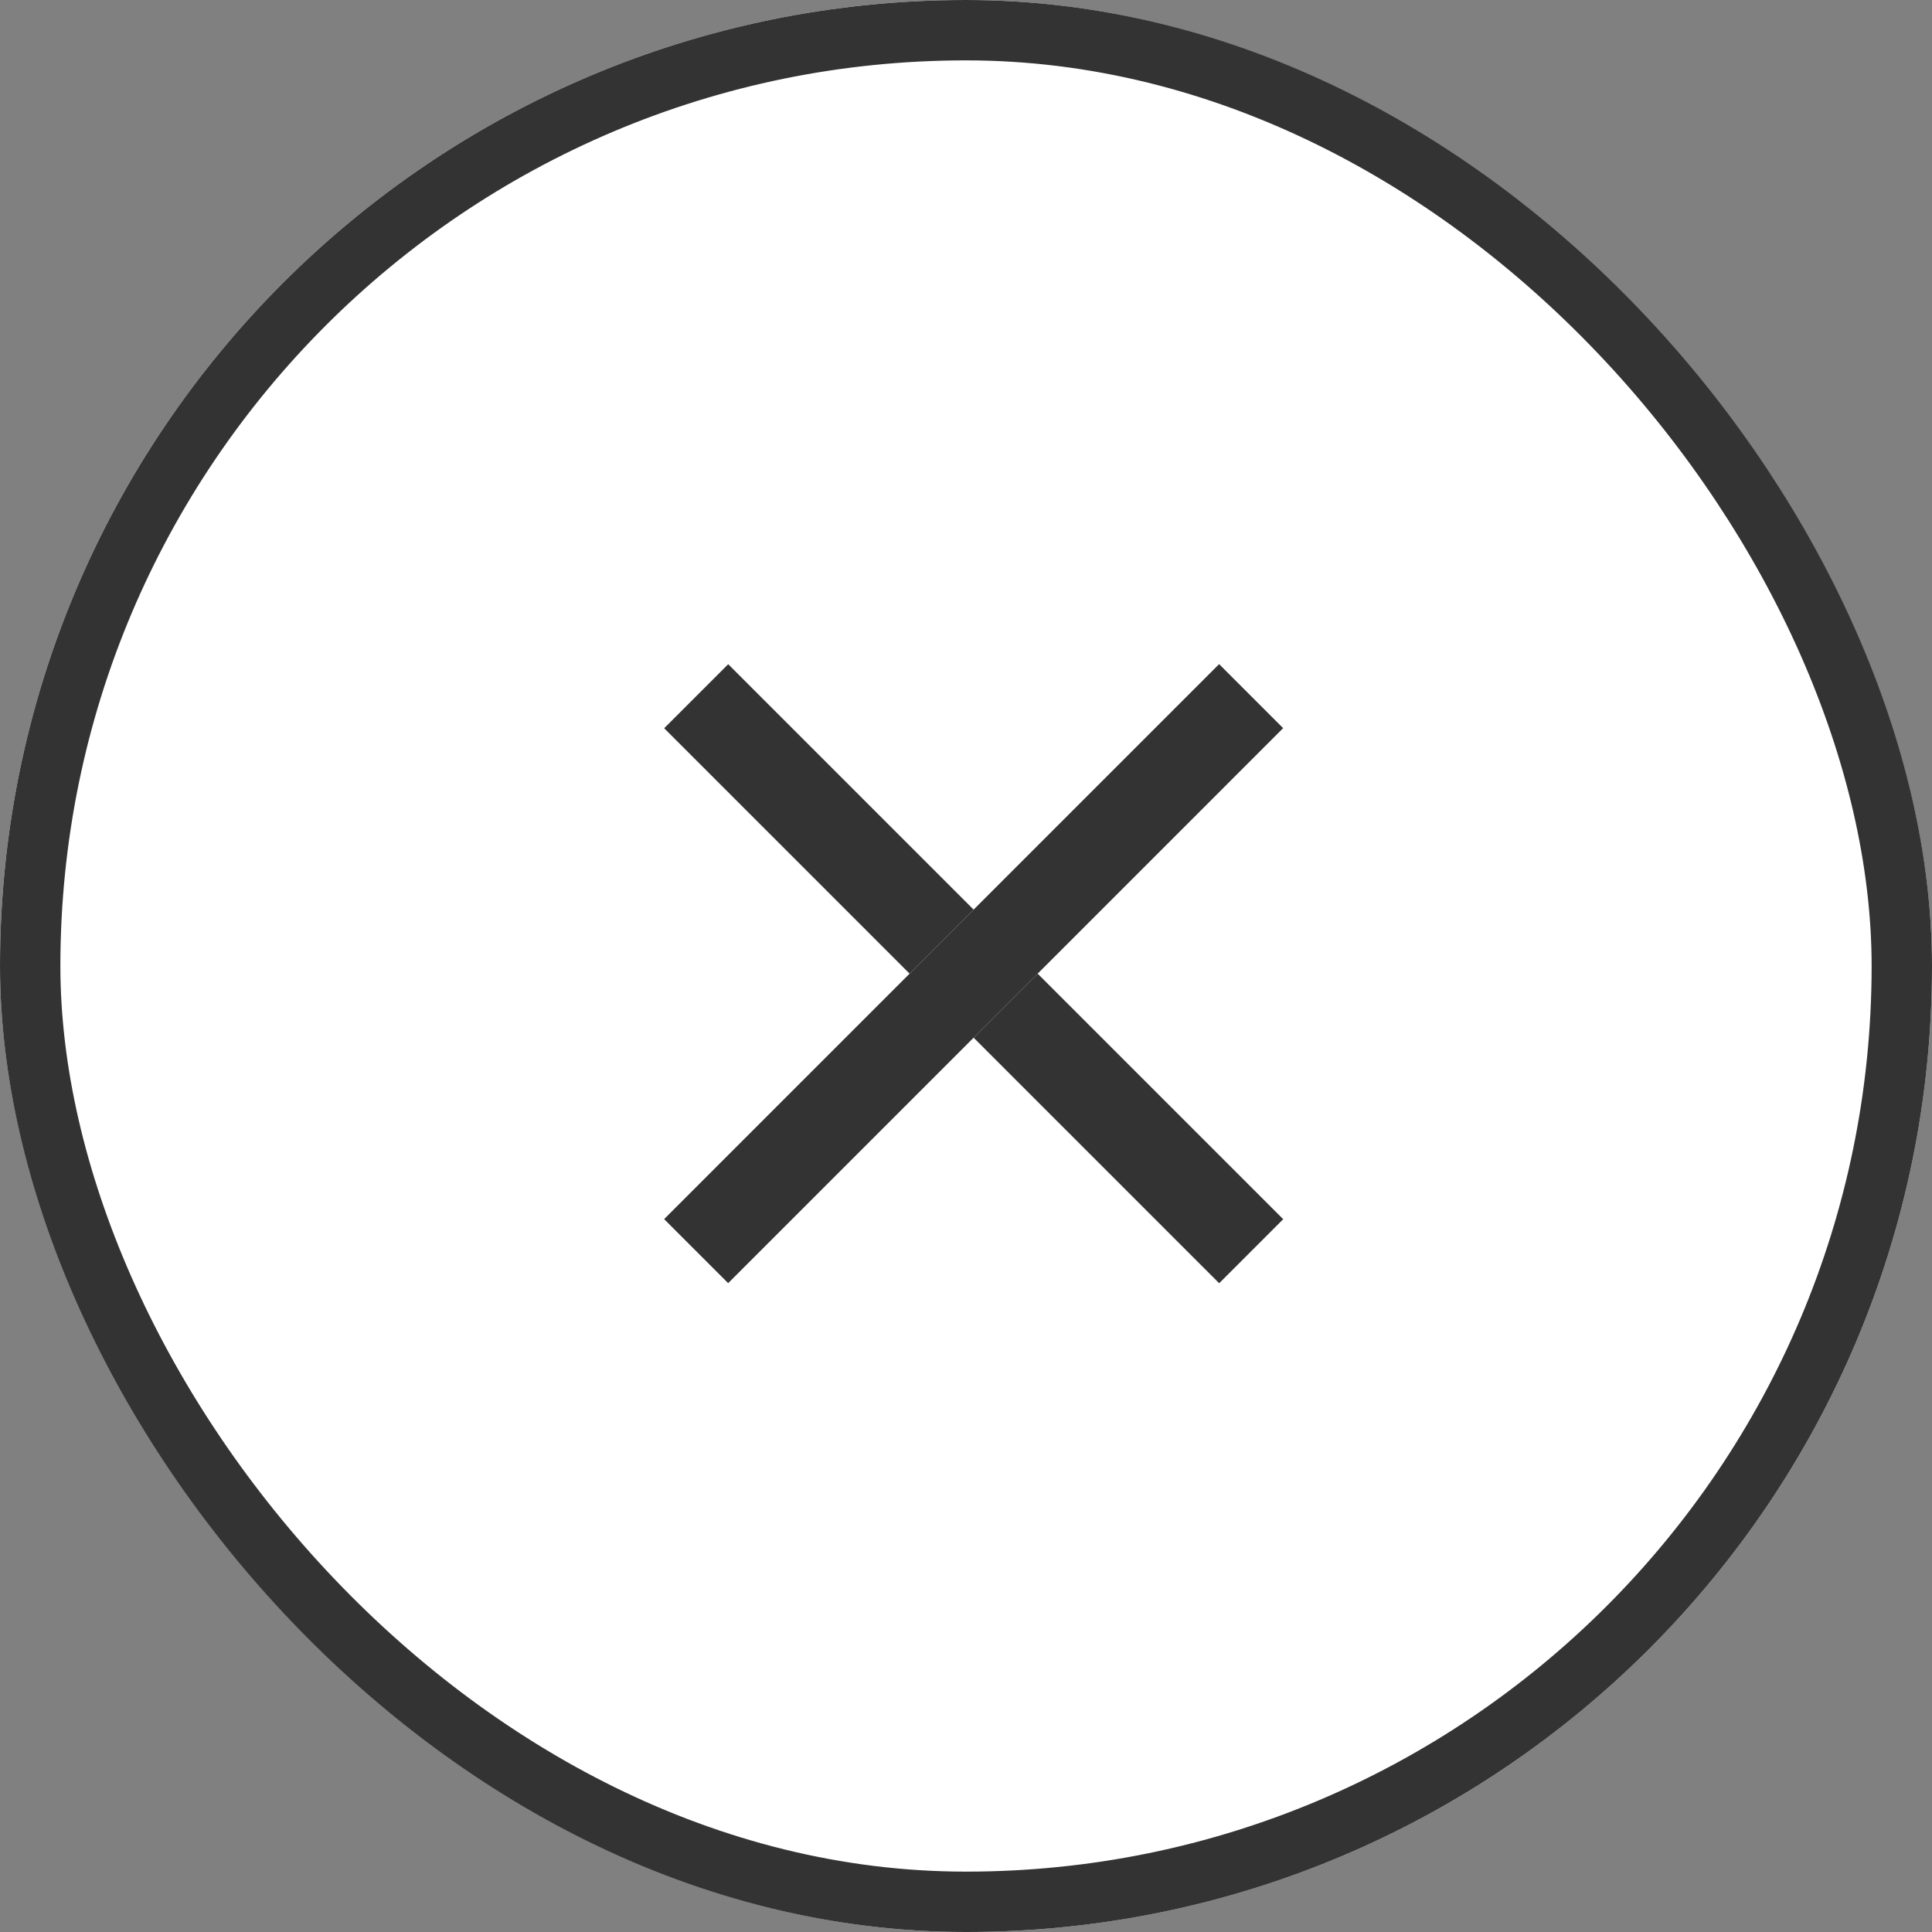
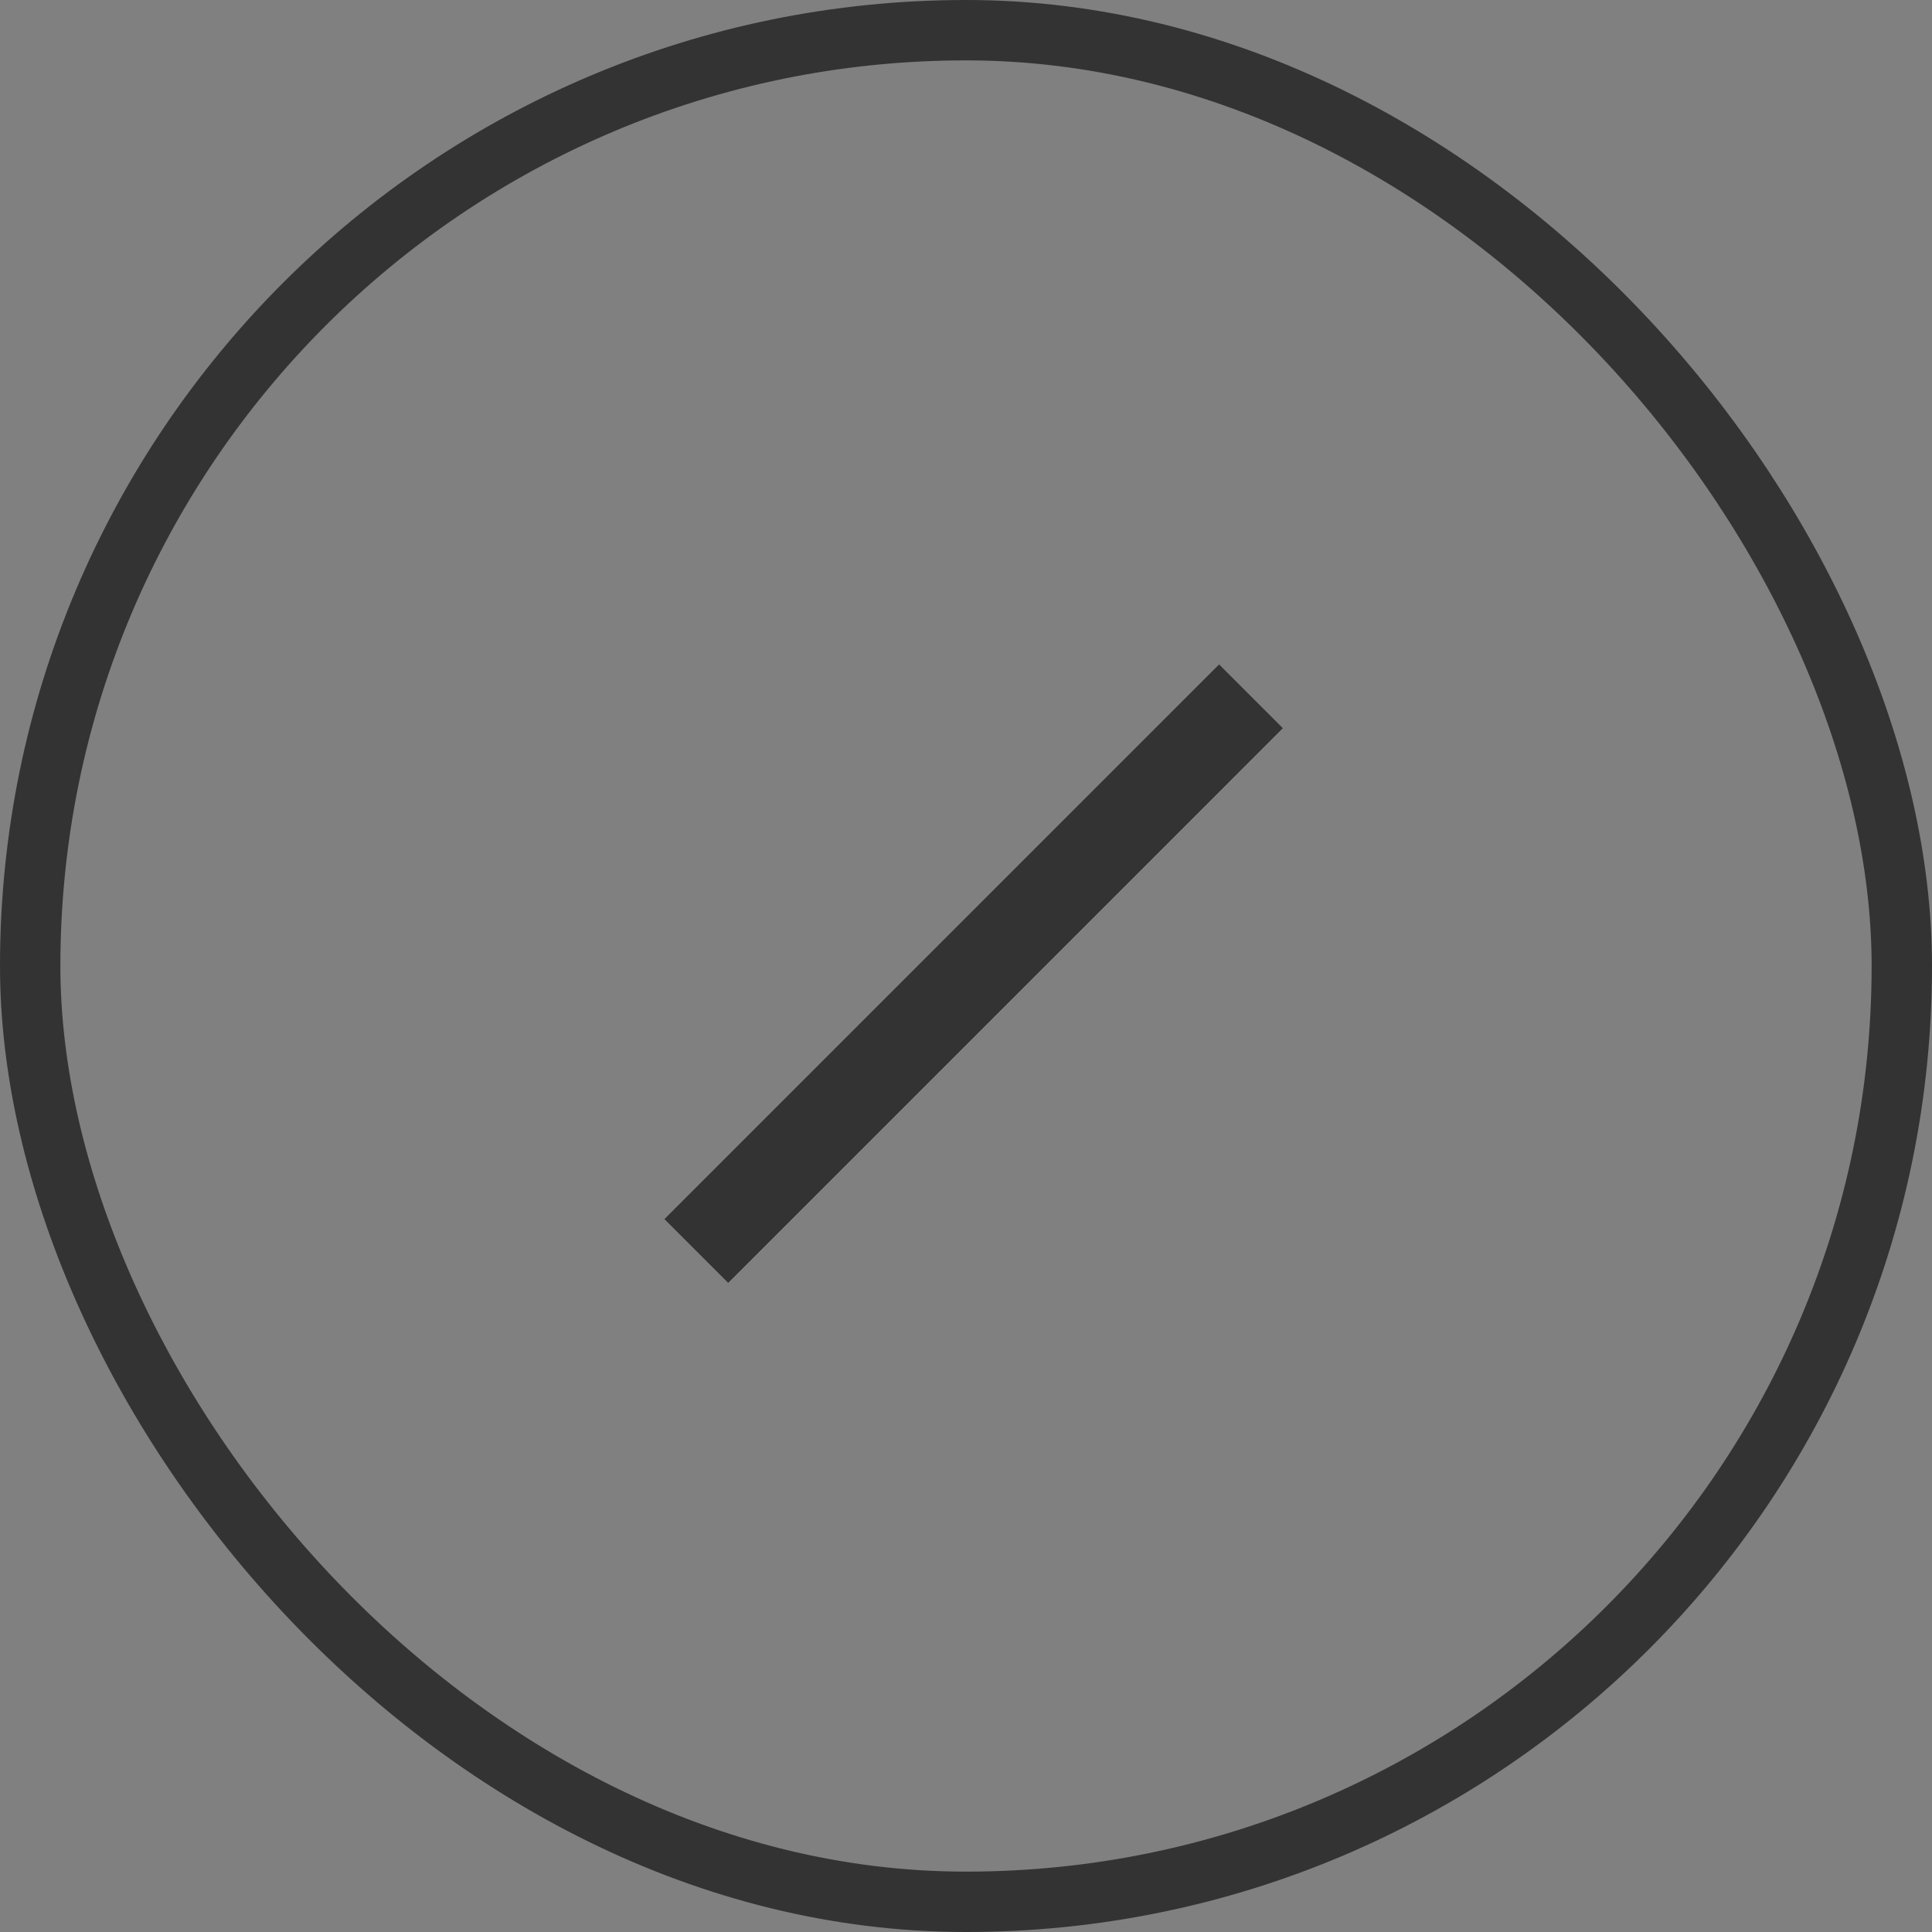
<svg xmlns="http://www.w3.org/2000/svg" xmlns:xlink="http://www.w3.org/1999/xlink" width="32" height="32" viewBox="0 0 32 32">
  <rect x="0" y="0" width="32" height="32" fill="#808080" stroke="none" />
  <defs>
    <clipPath id="c">
      <use xlink:href="#a" />
    </clipPath>
    <clipPath id="d">
      <use xlink:href="#b" />
    </clipPath>
  </defs>
  <g fill="#fff" stroke="#333">
    <g data-name="Rectangle 618">
-       <rect width="32" height="32" rx="16" stroke="none" />
      <rect x=".5" y=".5" width="31" height="31" rx="15.5" fill="none" />
    </g>
    <g data-name="Group 998" stroke-width="2">
      <g data-name="Rectangle 619" transform="rotate(45 -7.249 20.06)">
-         <path id="a" stroke="none" d="M0 0h13v1.5H0z" />
-         <path d="M0 .5h13M12 0v1.5m1-.5H0m1 .5V0" fill="none" clip-path="url(#c)" />
-       </g>
+         </g>
      <g data-name="Rectangle 620" transform="rotate(-45 29.874 -3.182)">
        <path id="b" stroke="none" d="M0 0h13v1.5H0z" />
        <path d="M0 .5h13M12 0v1.5m1-.5H0m1 .5V0" fill="none" clip-path="url(#d)" />
      </g>
    </g>
  </g>
</svg>